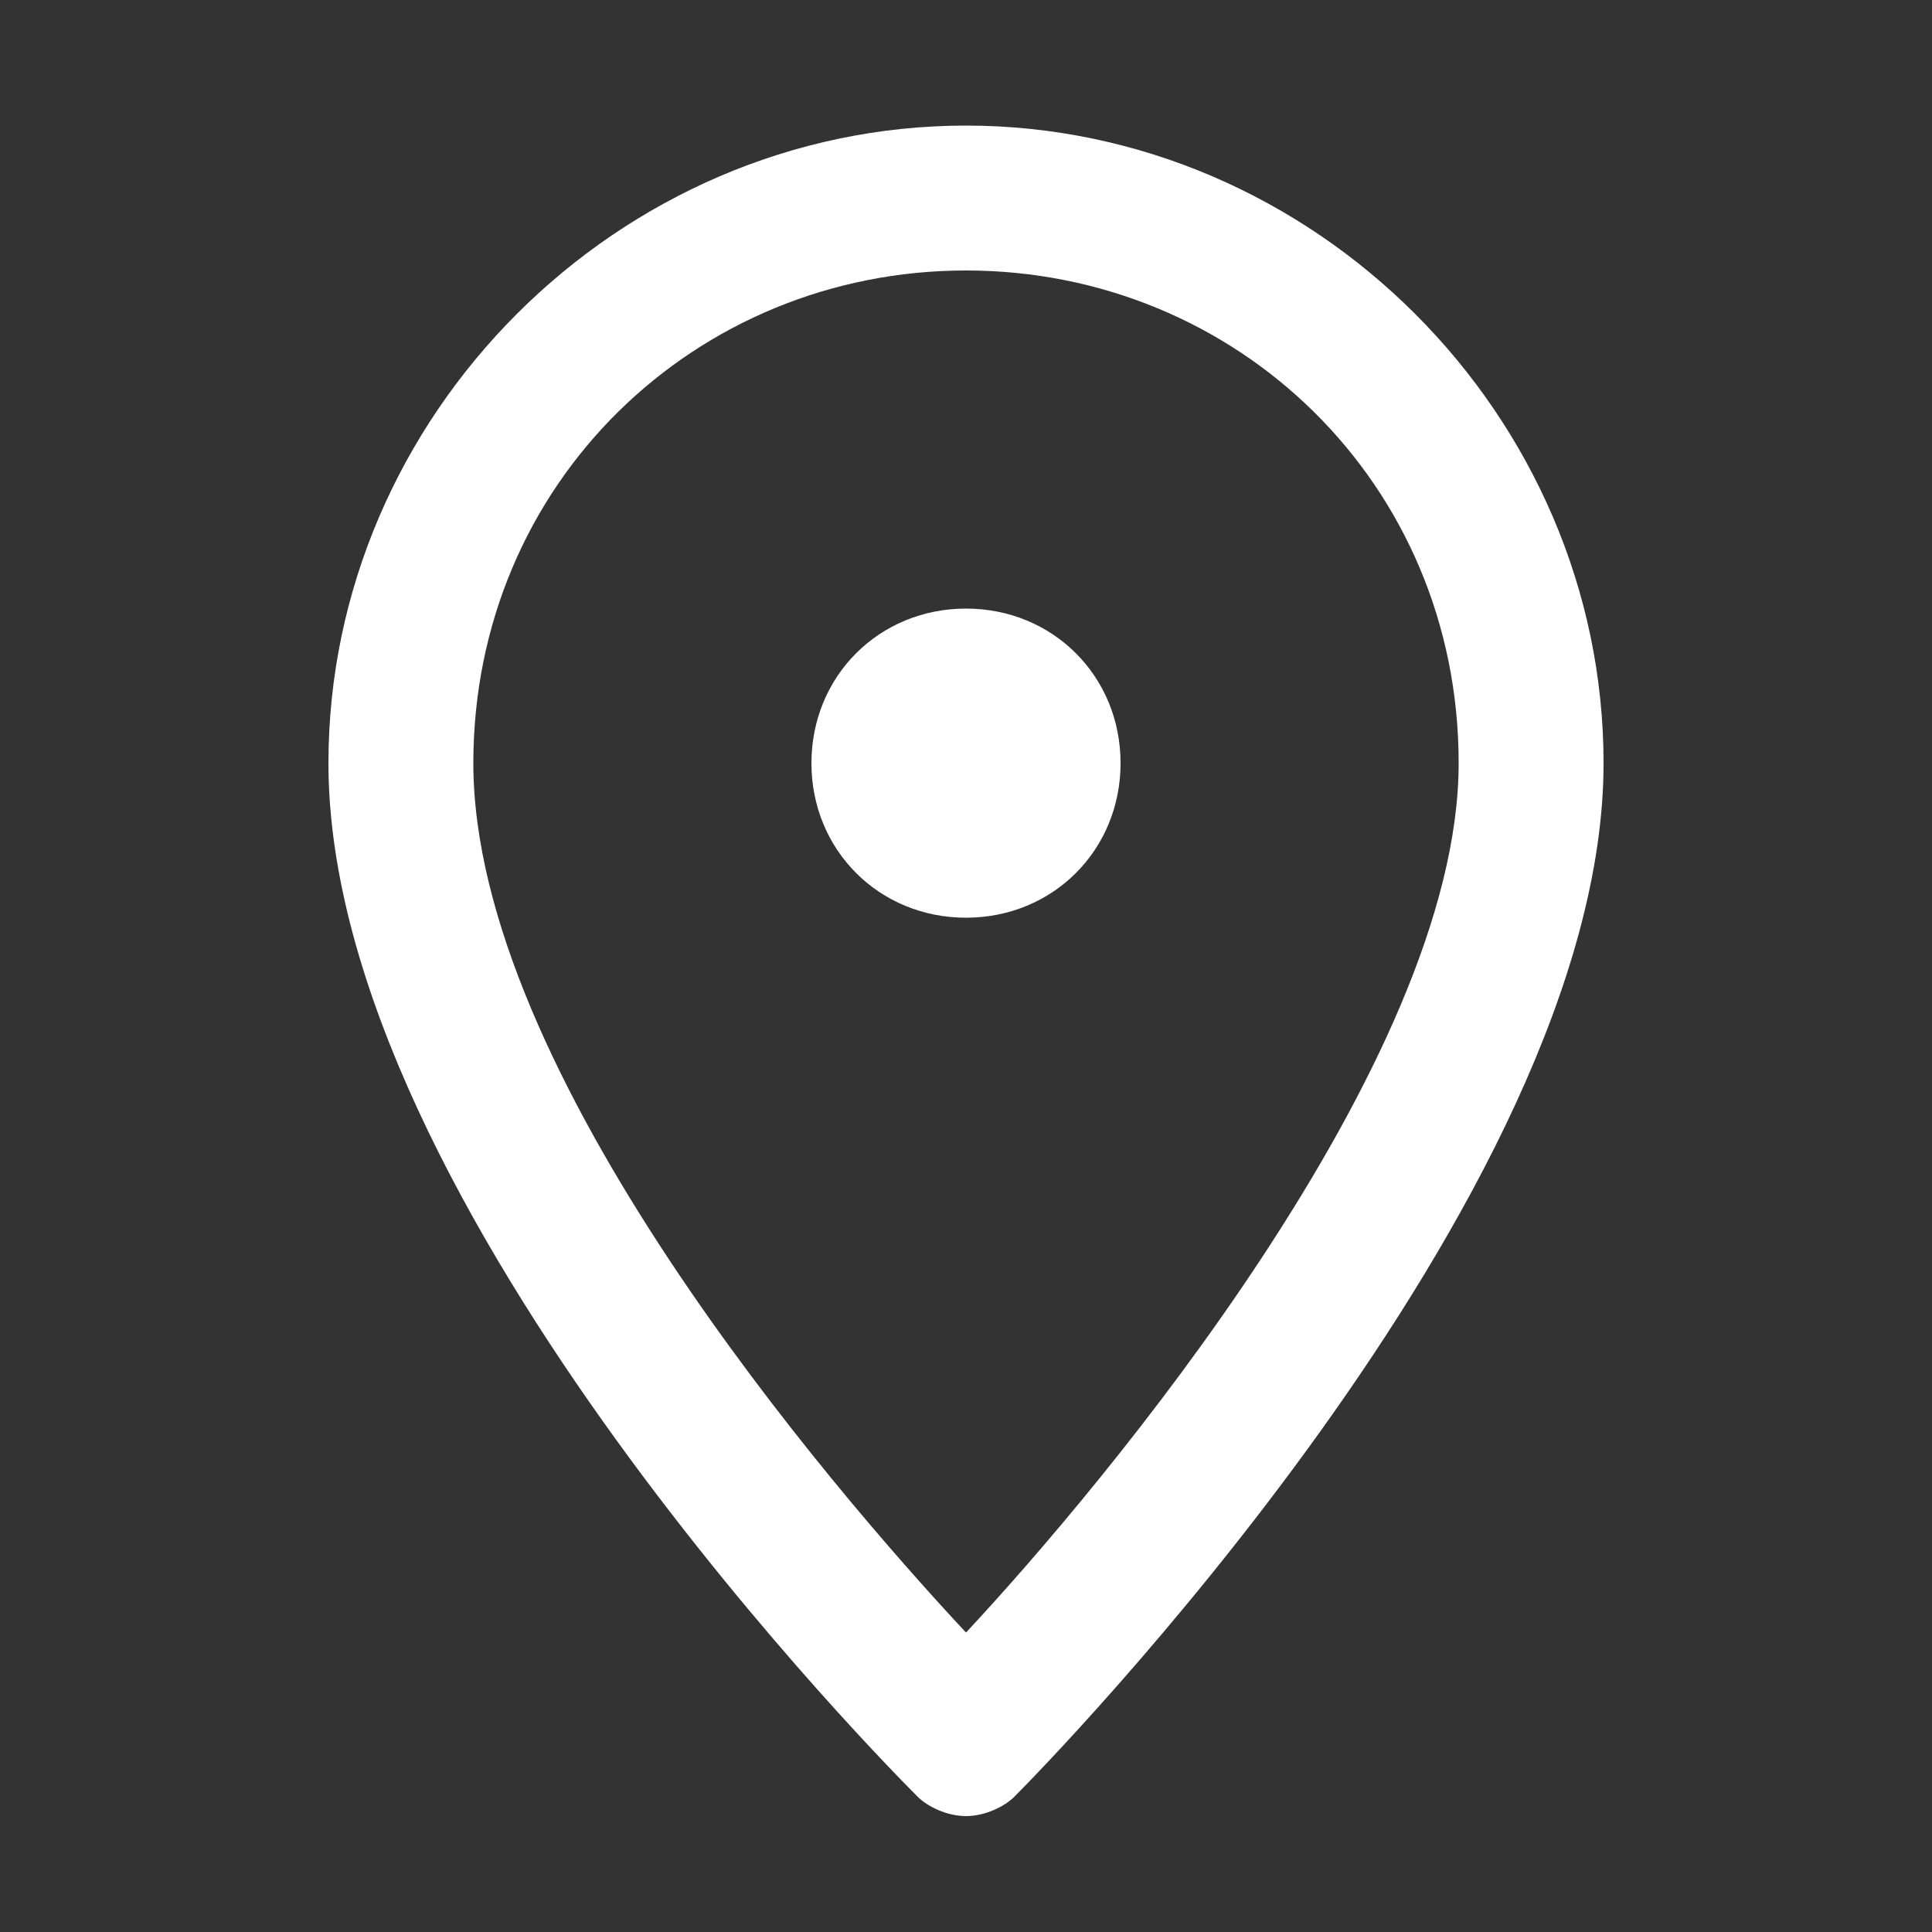
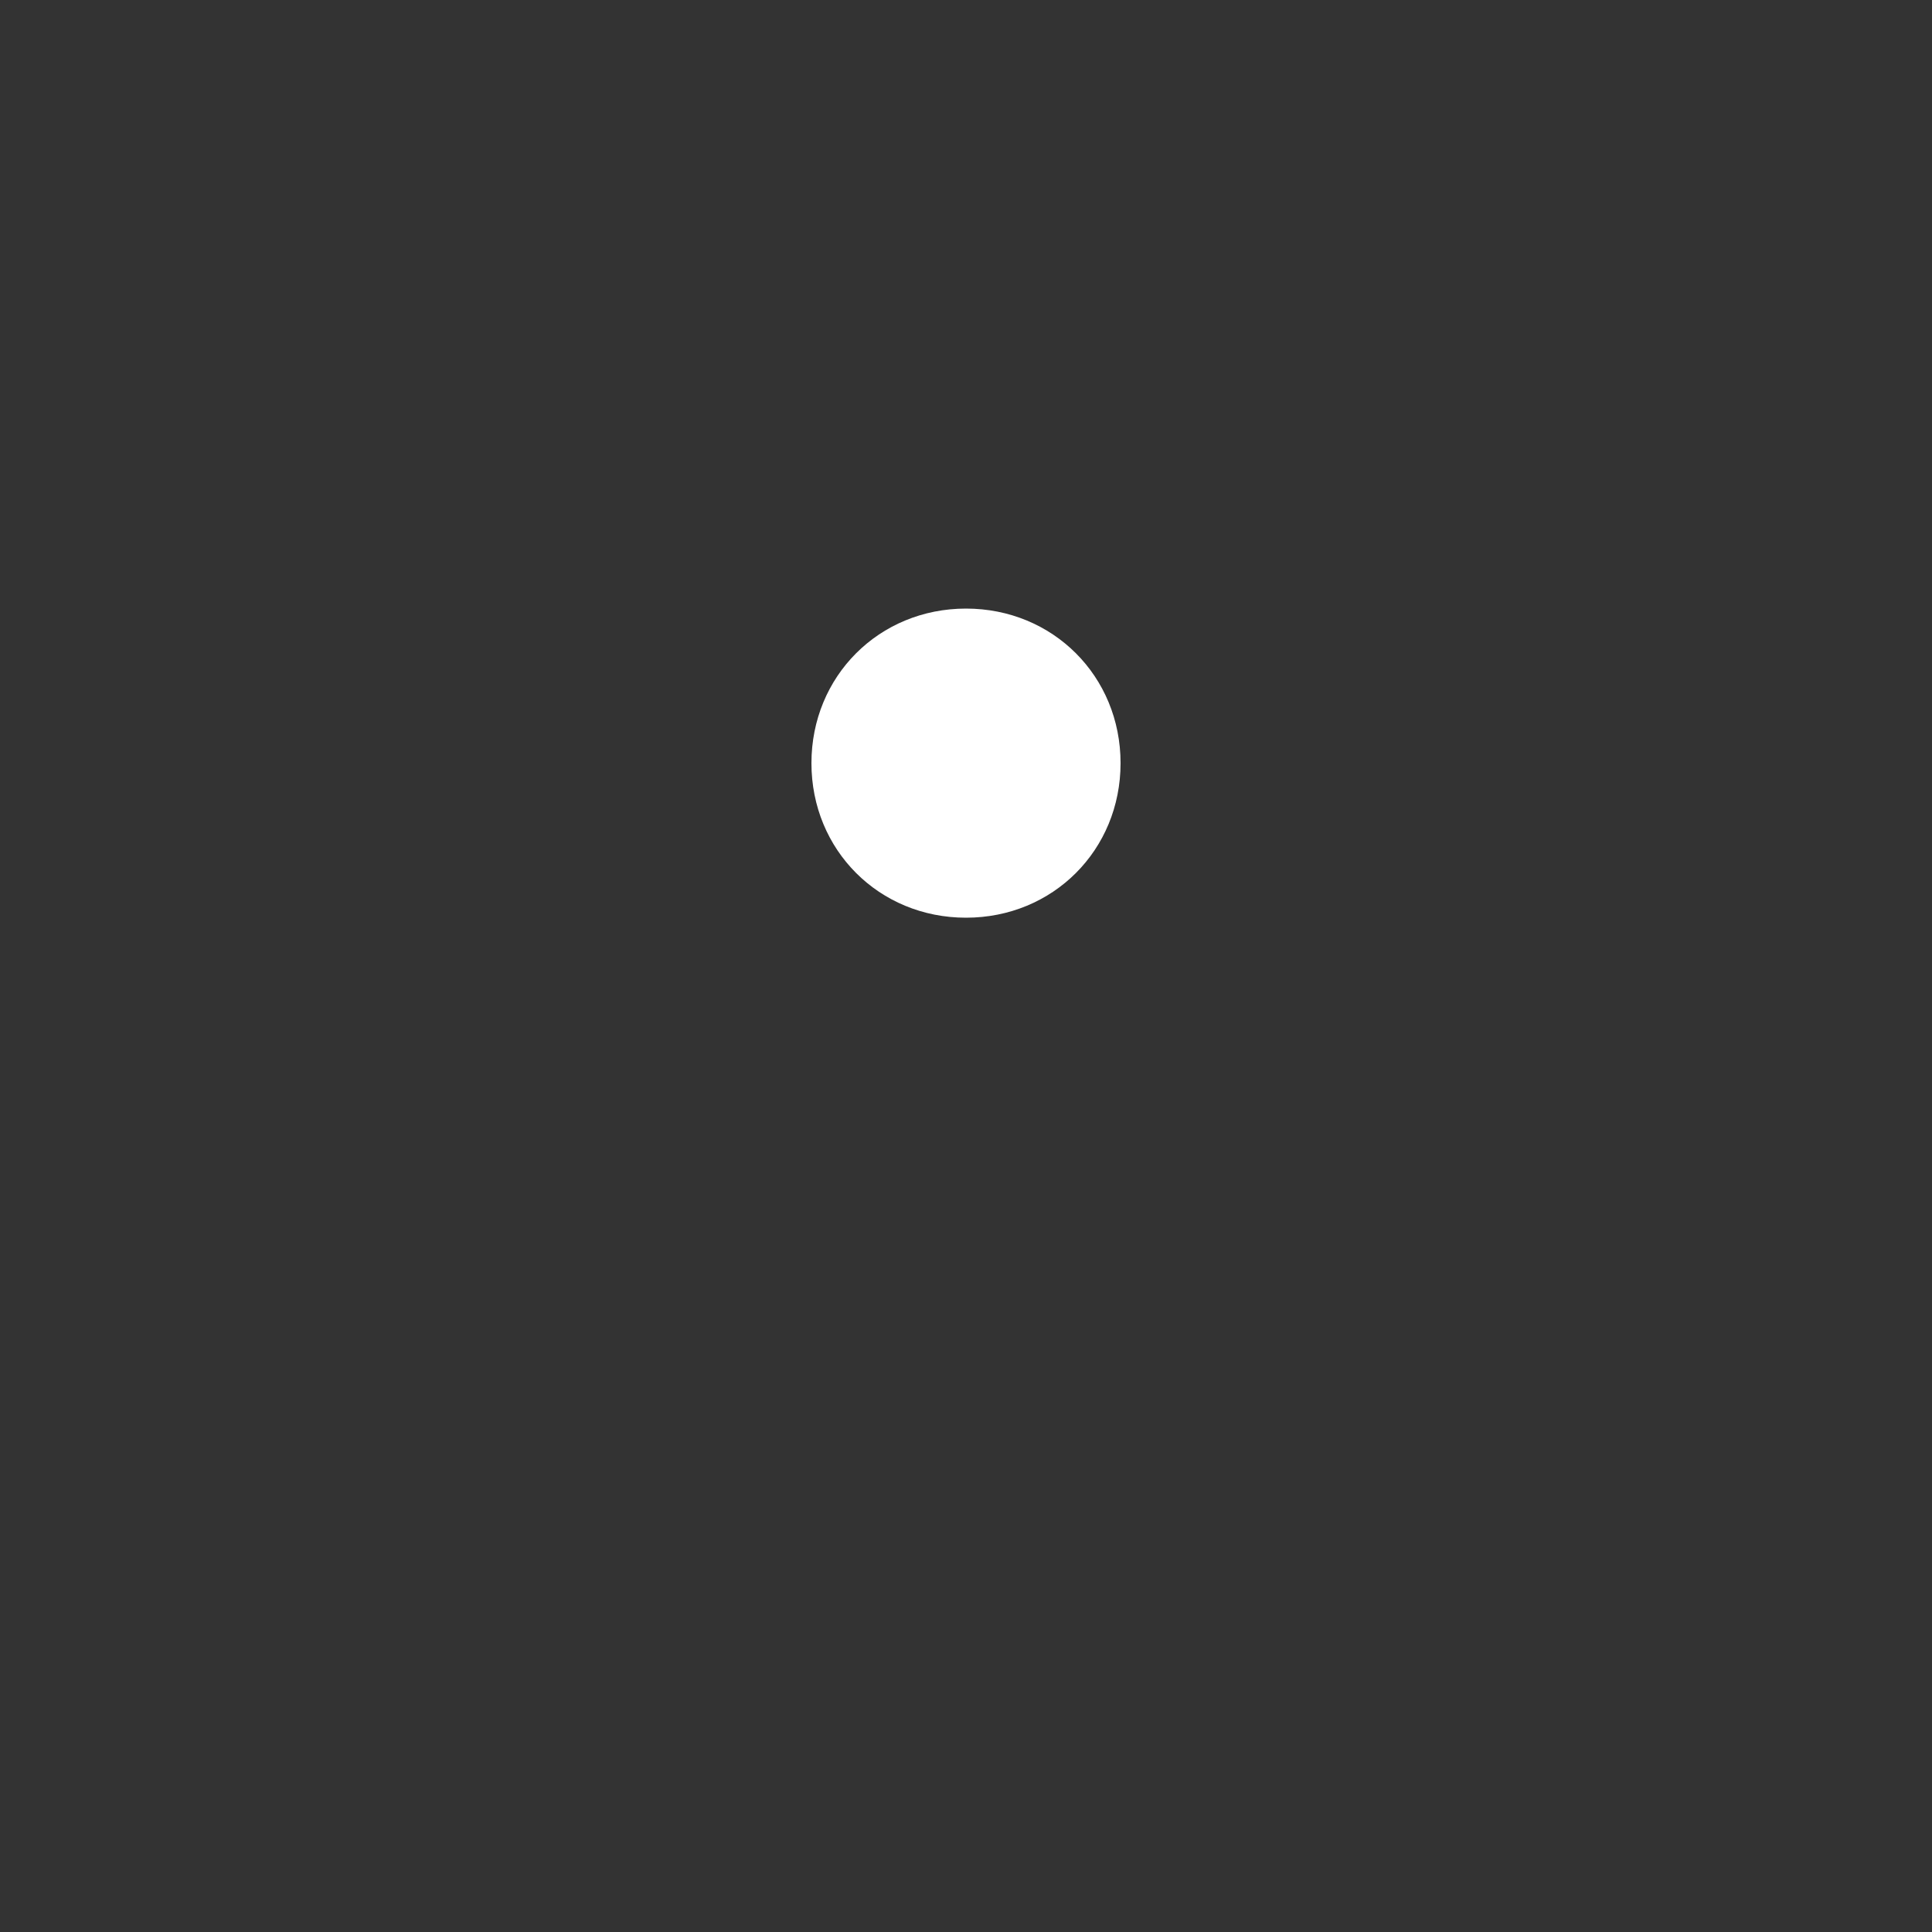
<svg xmlns="http://www.w3.org/2000/svg" width="20" height="20">
  <rect width="100%" height="100%" fill="#333333" stroke="none" />
-   <path fill="#FFF" d="M10 18.8c-.2 0-.4-.1-.5-.2-.2-.2-6.1-6.1-6.1-10.7 0-3.6 3-6.6 6.6-6.6s6.6 3 6.6 6.6c0 4.5-5.8 10.4-6.1 10.7-.1.1-.3.2-.5.2zm0-16C7.2 2.8 4.9 5 4.9 7.9c0 3.2 3.7 7.5 5.1 9 1.4-1.5 5.1-5.9 5.1-9 0-2.9-2.3-5.1-5.1-5.1z" />
  <path fill="#FFF" d="M10 6.3c.9 0 1.6.7 1.6 1.6s-.7 1.6-1.6 1.6-1.6-.7-1.6-1.6c0-.9.7-1.6 1.6-1.6" />
</svg>